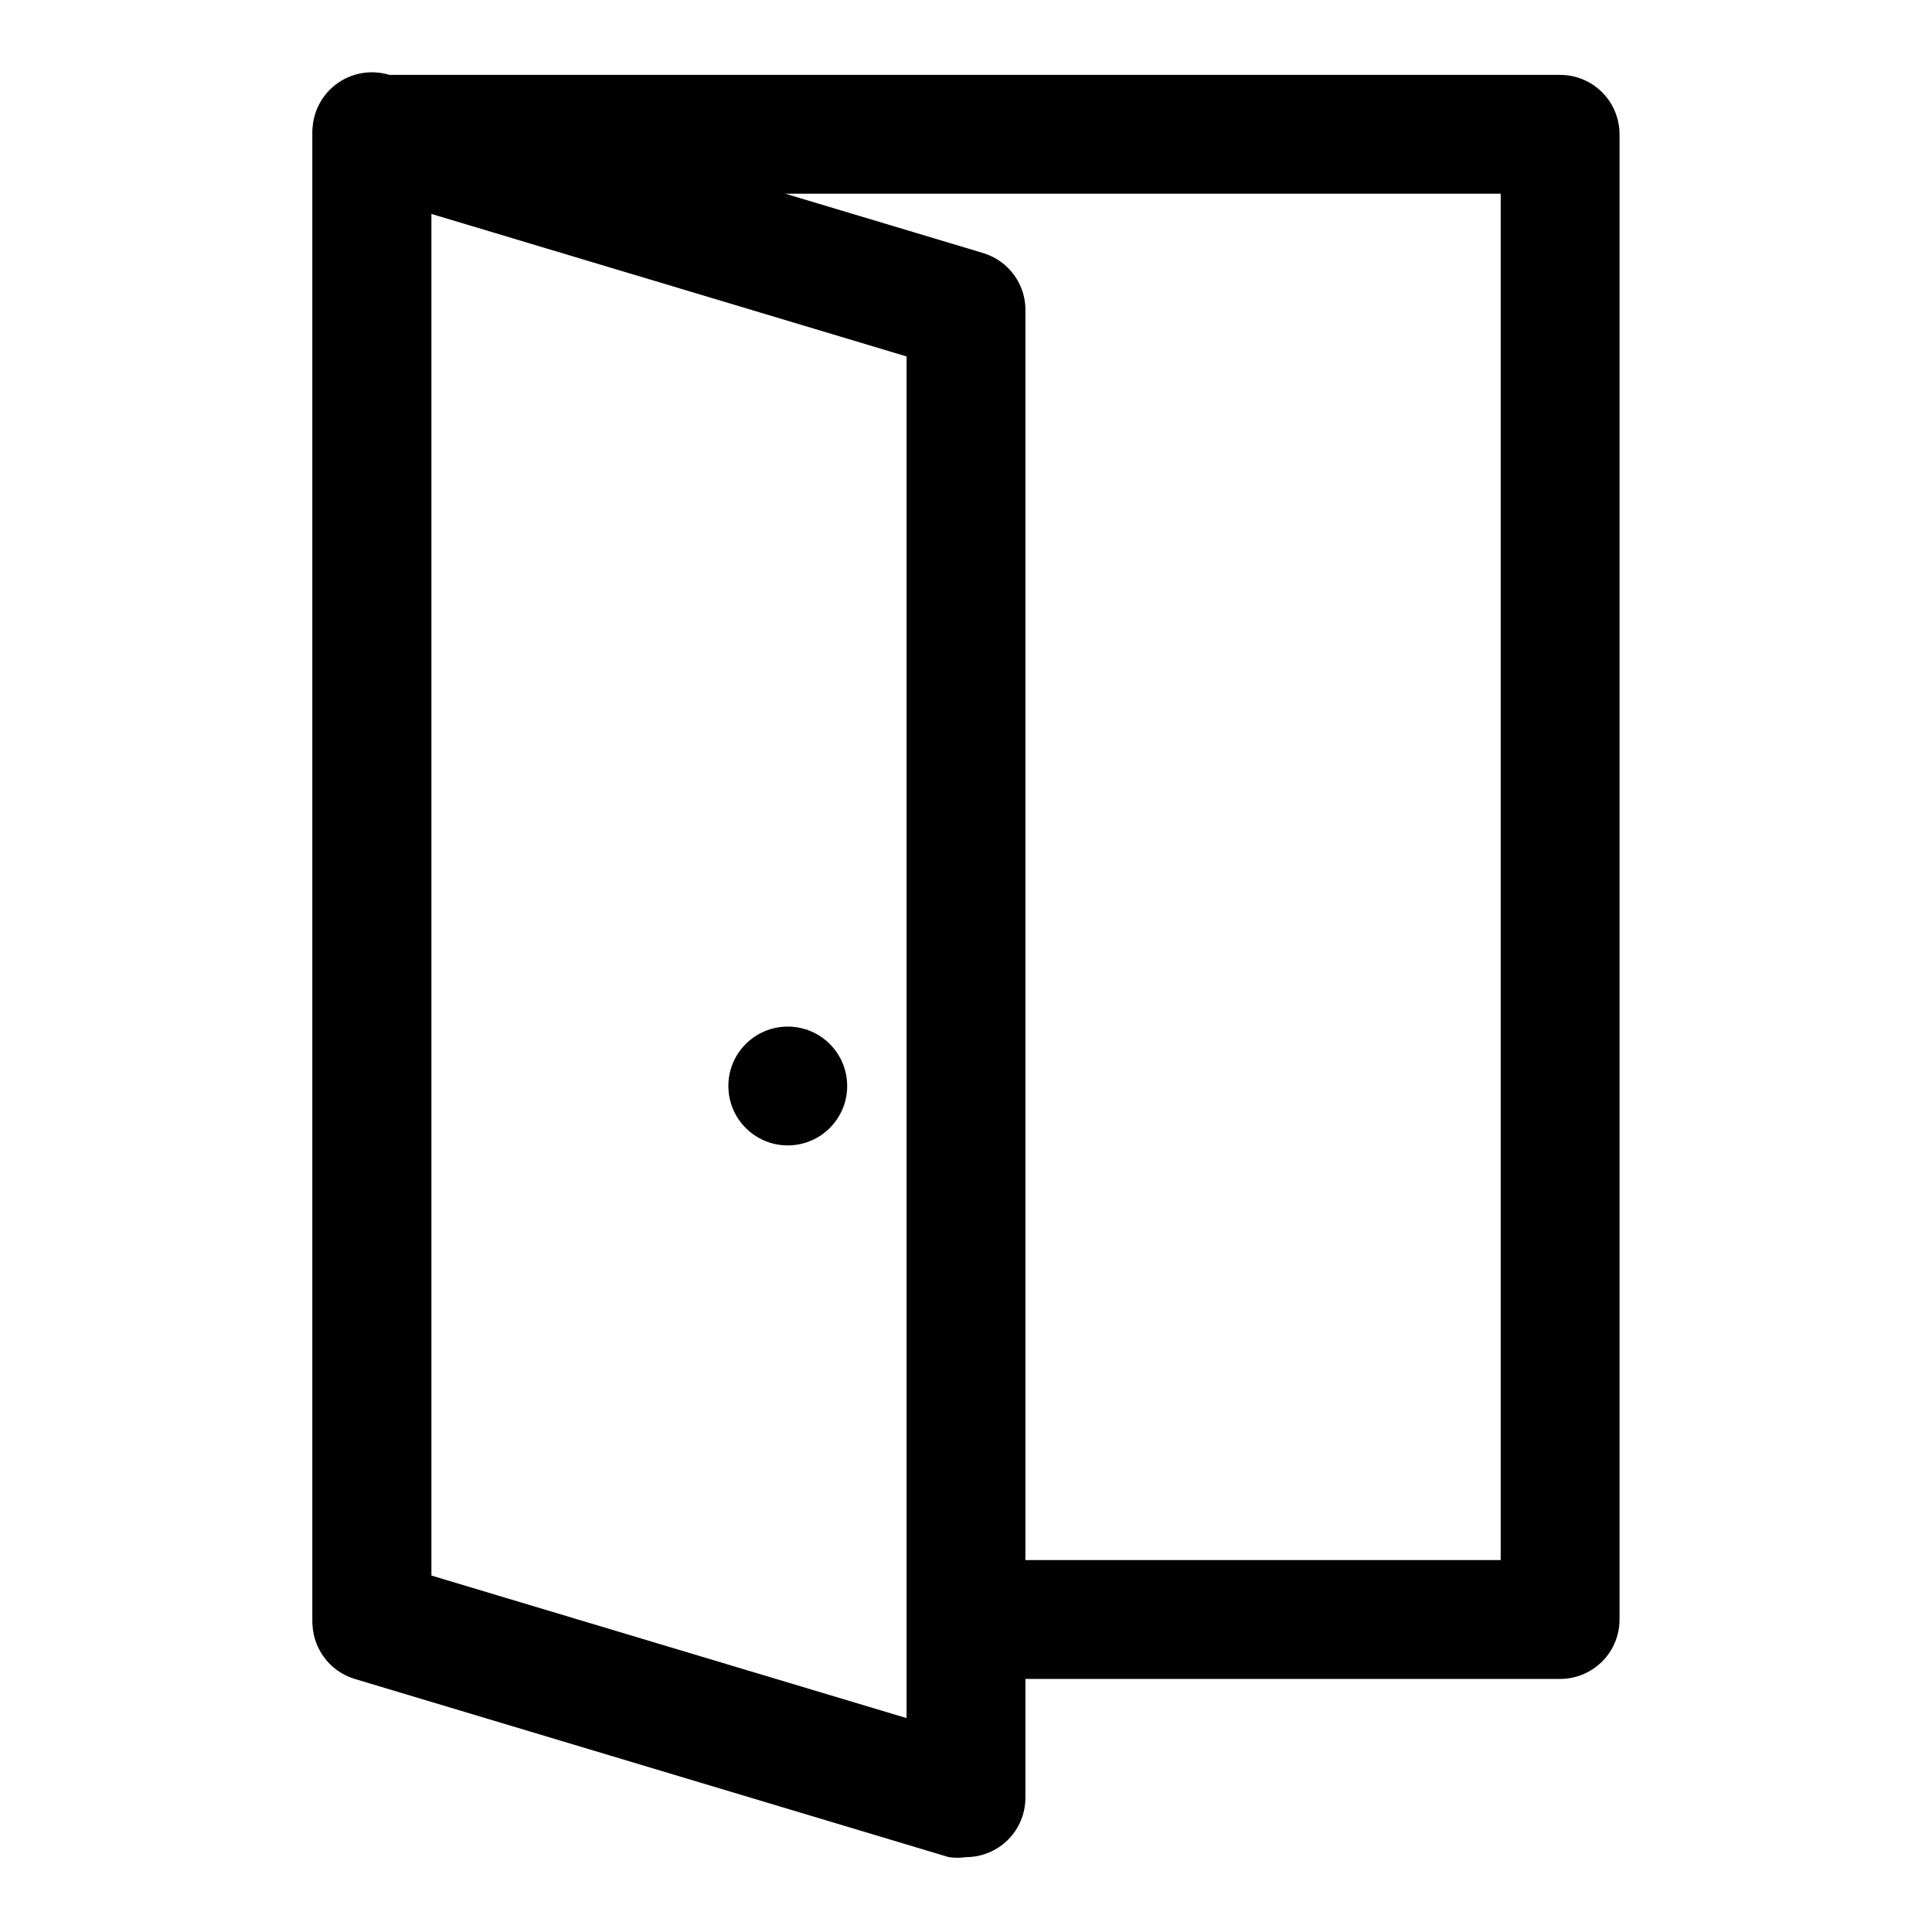
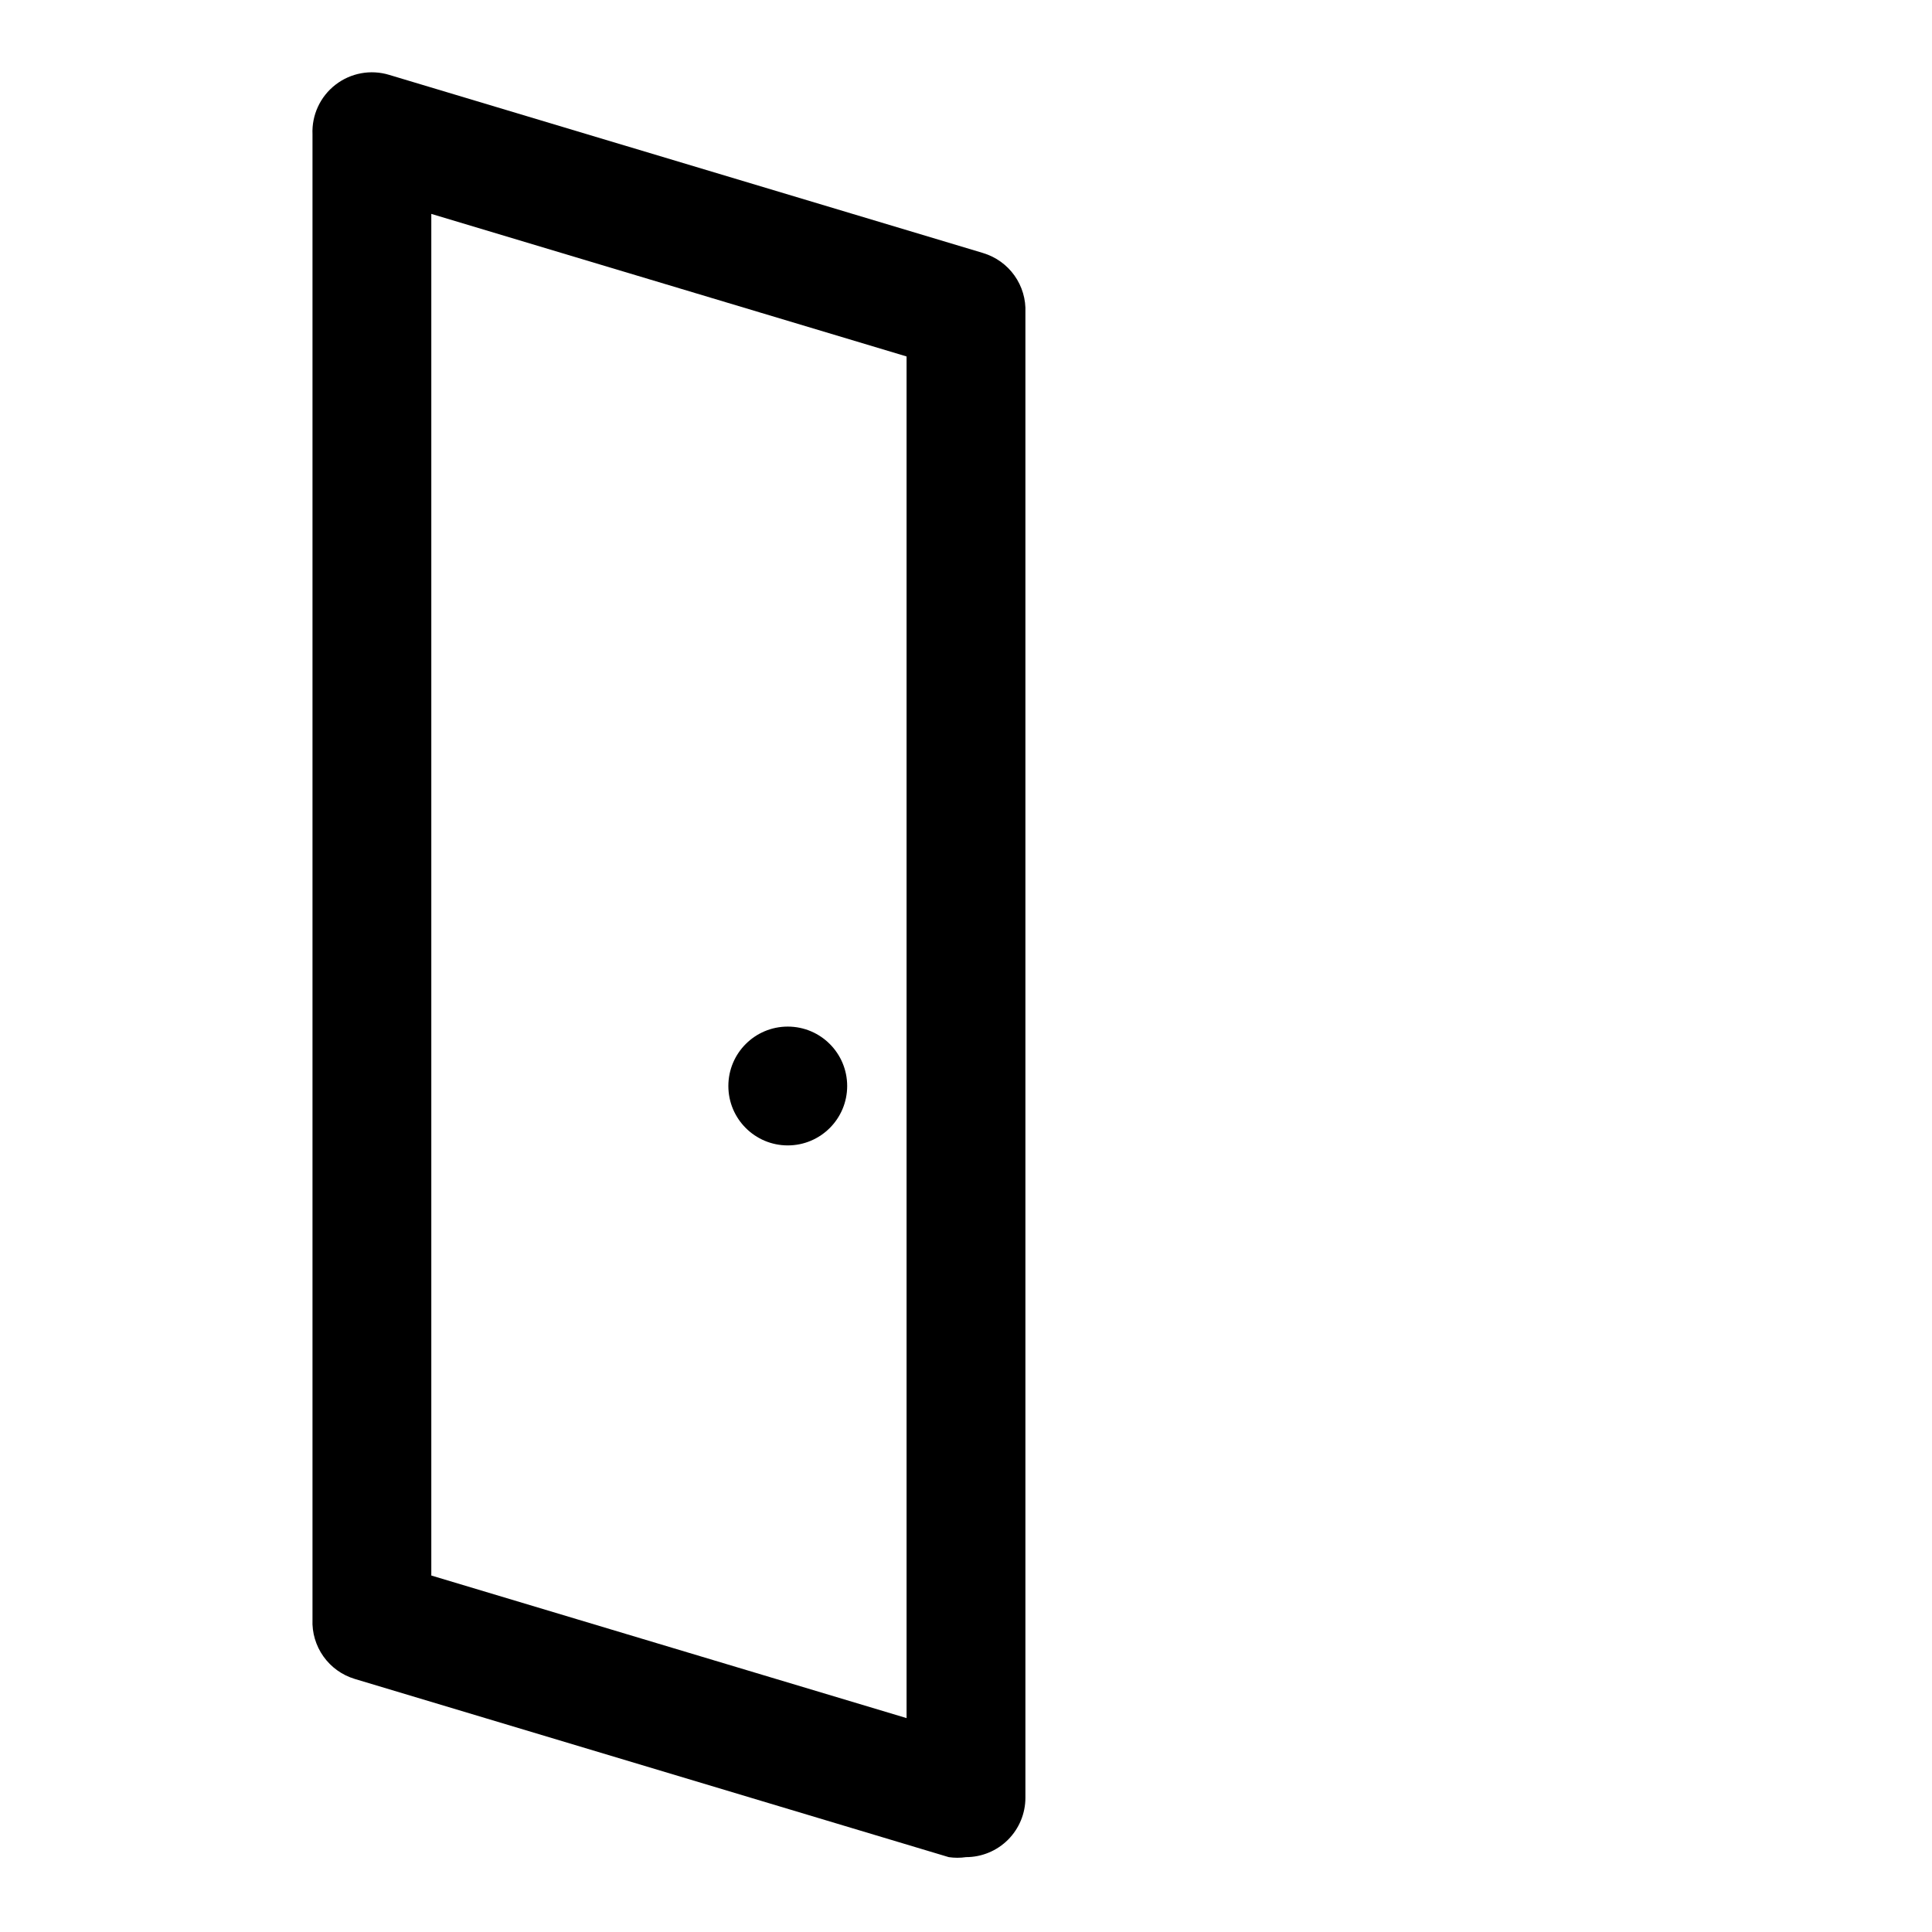
<svg xmlns="http://www.w3.org/2000/svg" fill="#000000" width="800px" height="800px" version="1.1" viewBox="144 144 512 512">
  <g>
-     <path d="m557.44 588.93h-154.45c-5.625 0-10.82-3-13.633-7.871-2.812-4.871-2.812-10.871 0-15.742s8.008-7.875 13.633-7.875h138.71v-362.11h-283.39v377.86c0 5.625-3 10.82-7.871 13.633-4.871 2.812-10.871 2.812-15.742 0s-7.875-8.008-7.875-13.633v-393.6c0-4.176 1.66-8.18 4.613-11.133s6.957-4.613 11.133-4.613h314.88c4.176 0 8.18 1.66 11.133 4.613 2.953 2.953 4.613 6.957 4.613 11.133v393.6c0 4.176-1.66 8.18-4.613 11.133-2.953 2.953-6.957 4.609-11.133 4.609z" />
    <path d="m400 636.16c-1.516 0.223-3.055 0.223-4.566 0l-157.44-47.23v-0.004c-3.348-1.008-6.262-3.106-8.285-5.957-2.023-2.848-3.043-6.293-2.894-9.785v-393.6c-0.219-5.102 2.047-9.996 6.086-13.125 4.035-3.129 9.34-4.106 14.227-2.621l157.44 47.23-0.004 0.004c3.348 1.012 6.266 3.106 8.289 5.957 2.023 2.852 3.039 6.293 2.891 9.785v393.6c0 4.176-1.66 8.18-4.609 11.133-2.953 2.953-6.957 4.613-11.133 4.613zm-141.7-74.629 125.95 37.785v-360.85l-125.95-37.785z" />
    <path d="m368.51 431.8c0 8.695-7.051 15.746-15.746 15.746s-15.742-7.051-15.742-15.746c0-8.695 7.047-15.742 15.742-15.742s15.746 7.047 15.746 15.742" />
  </g>
</svg>